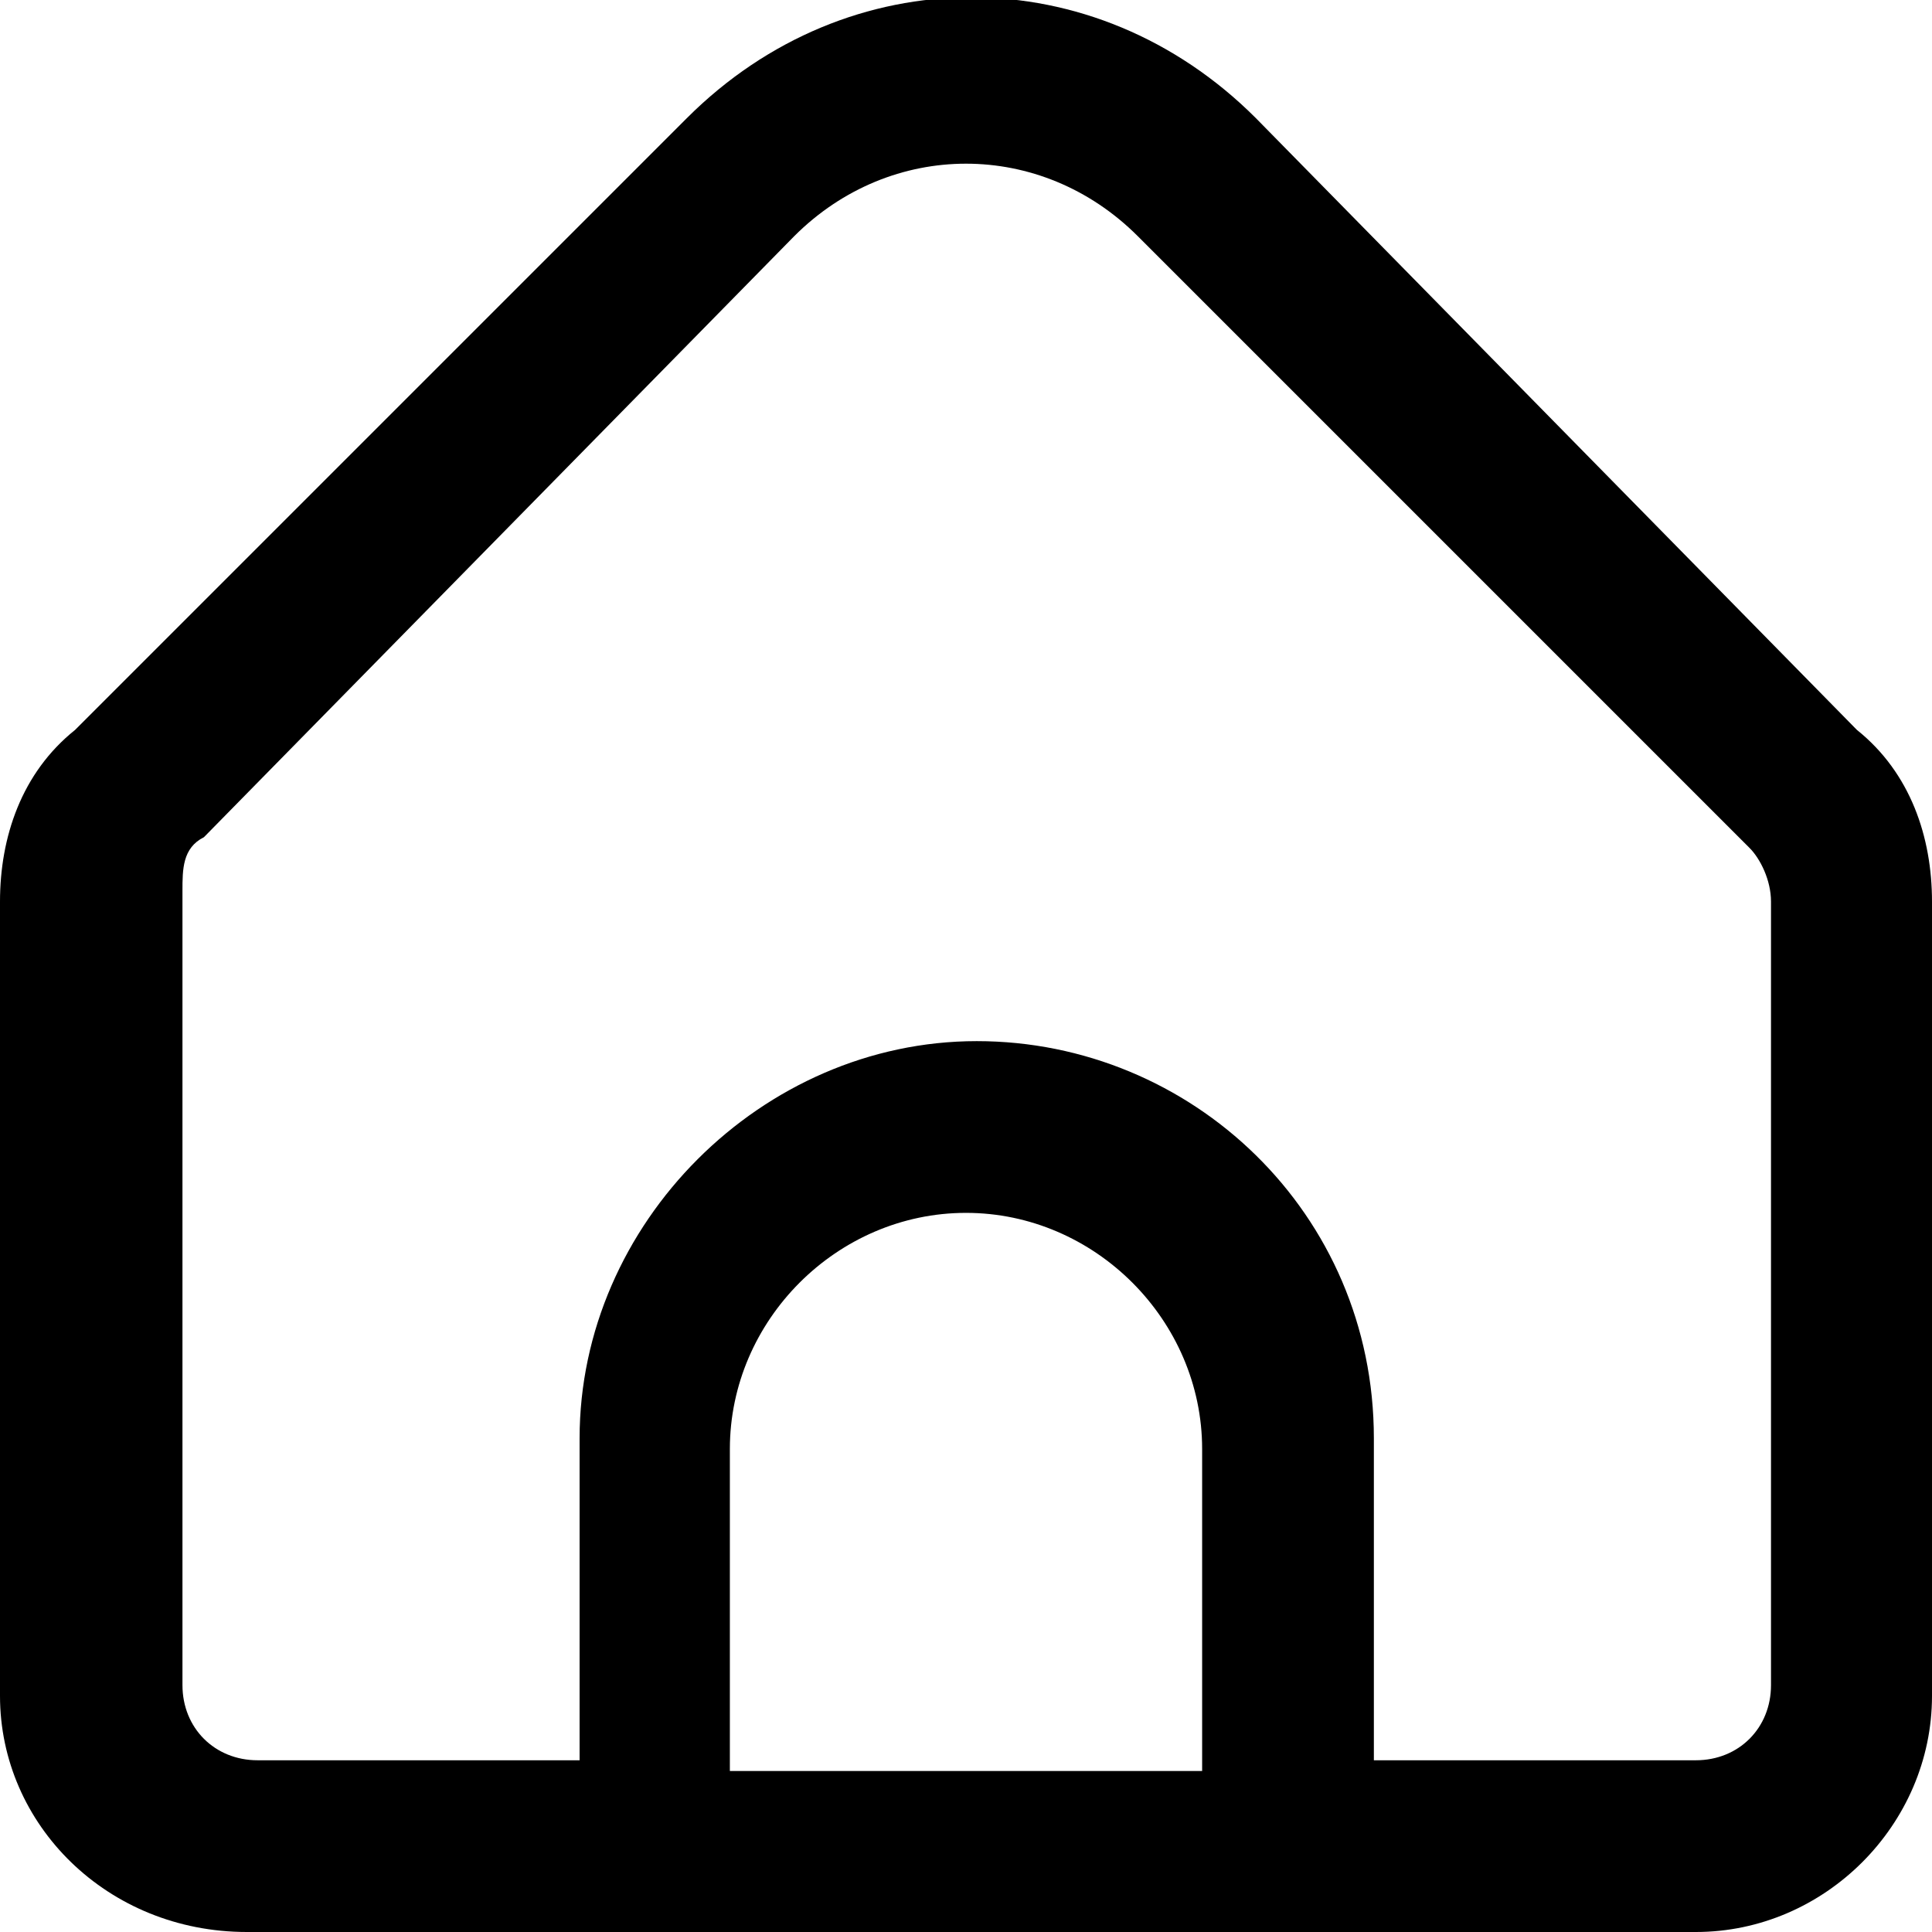
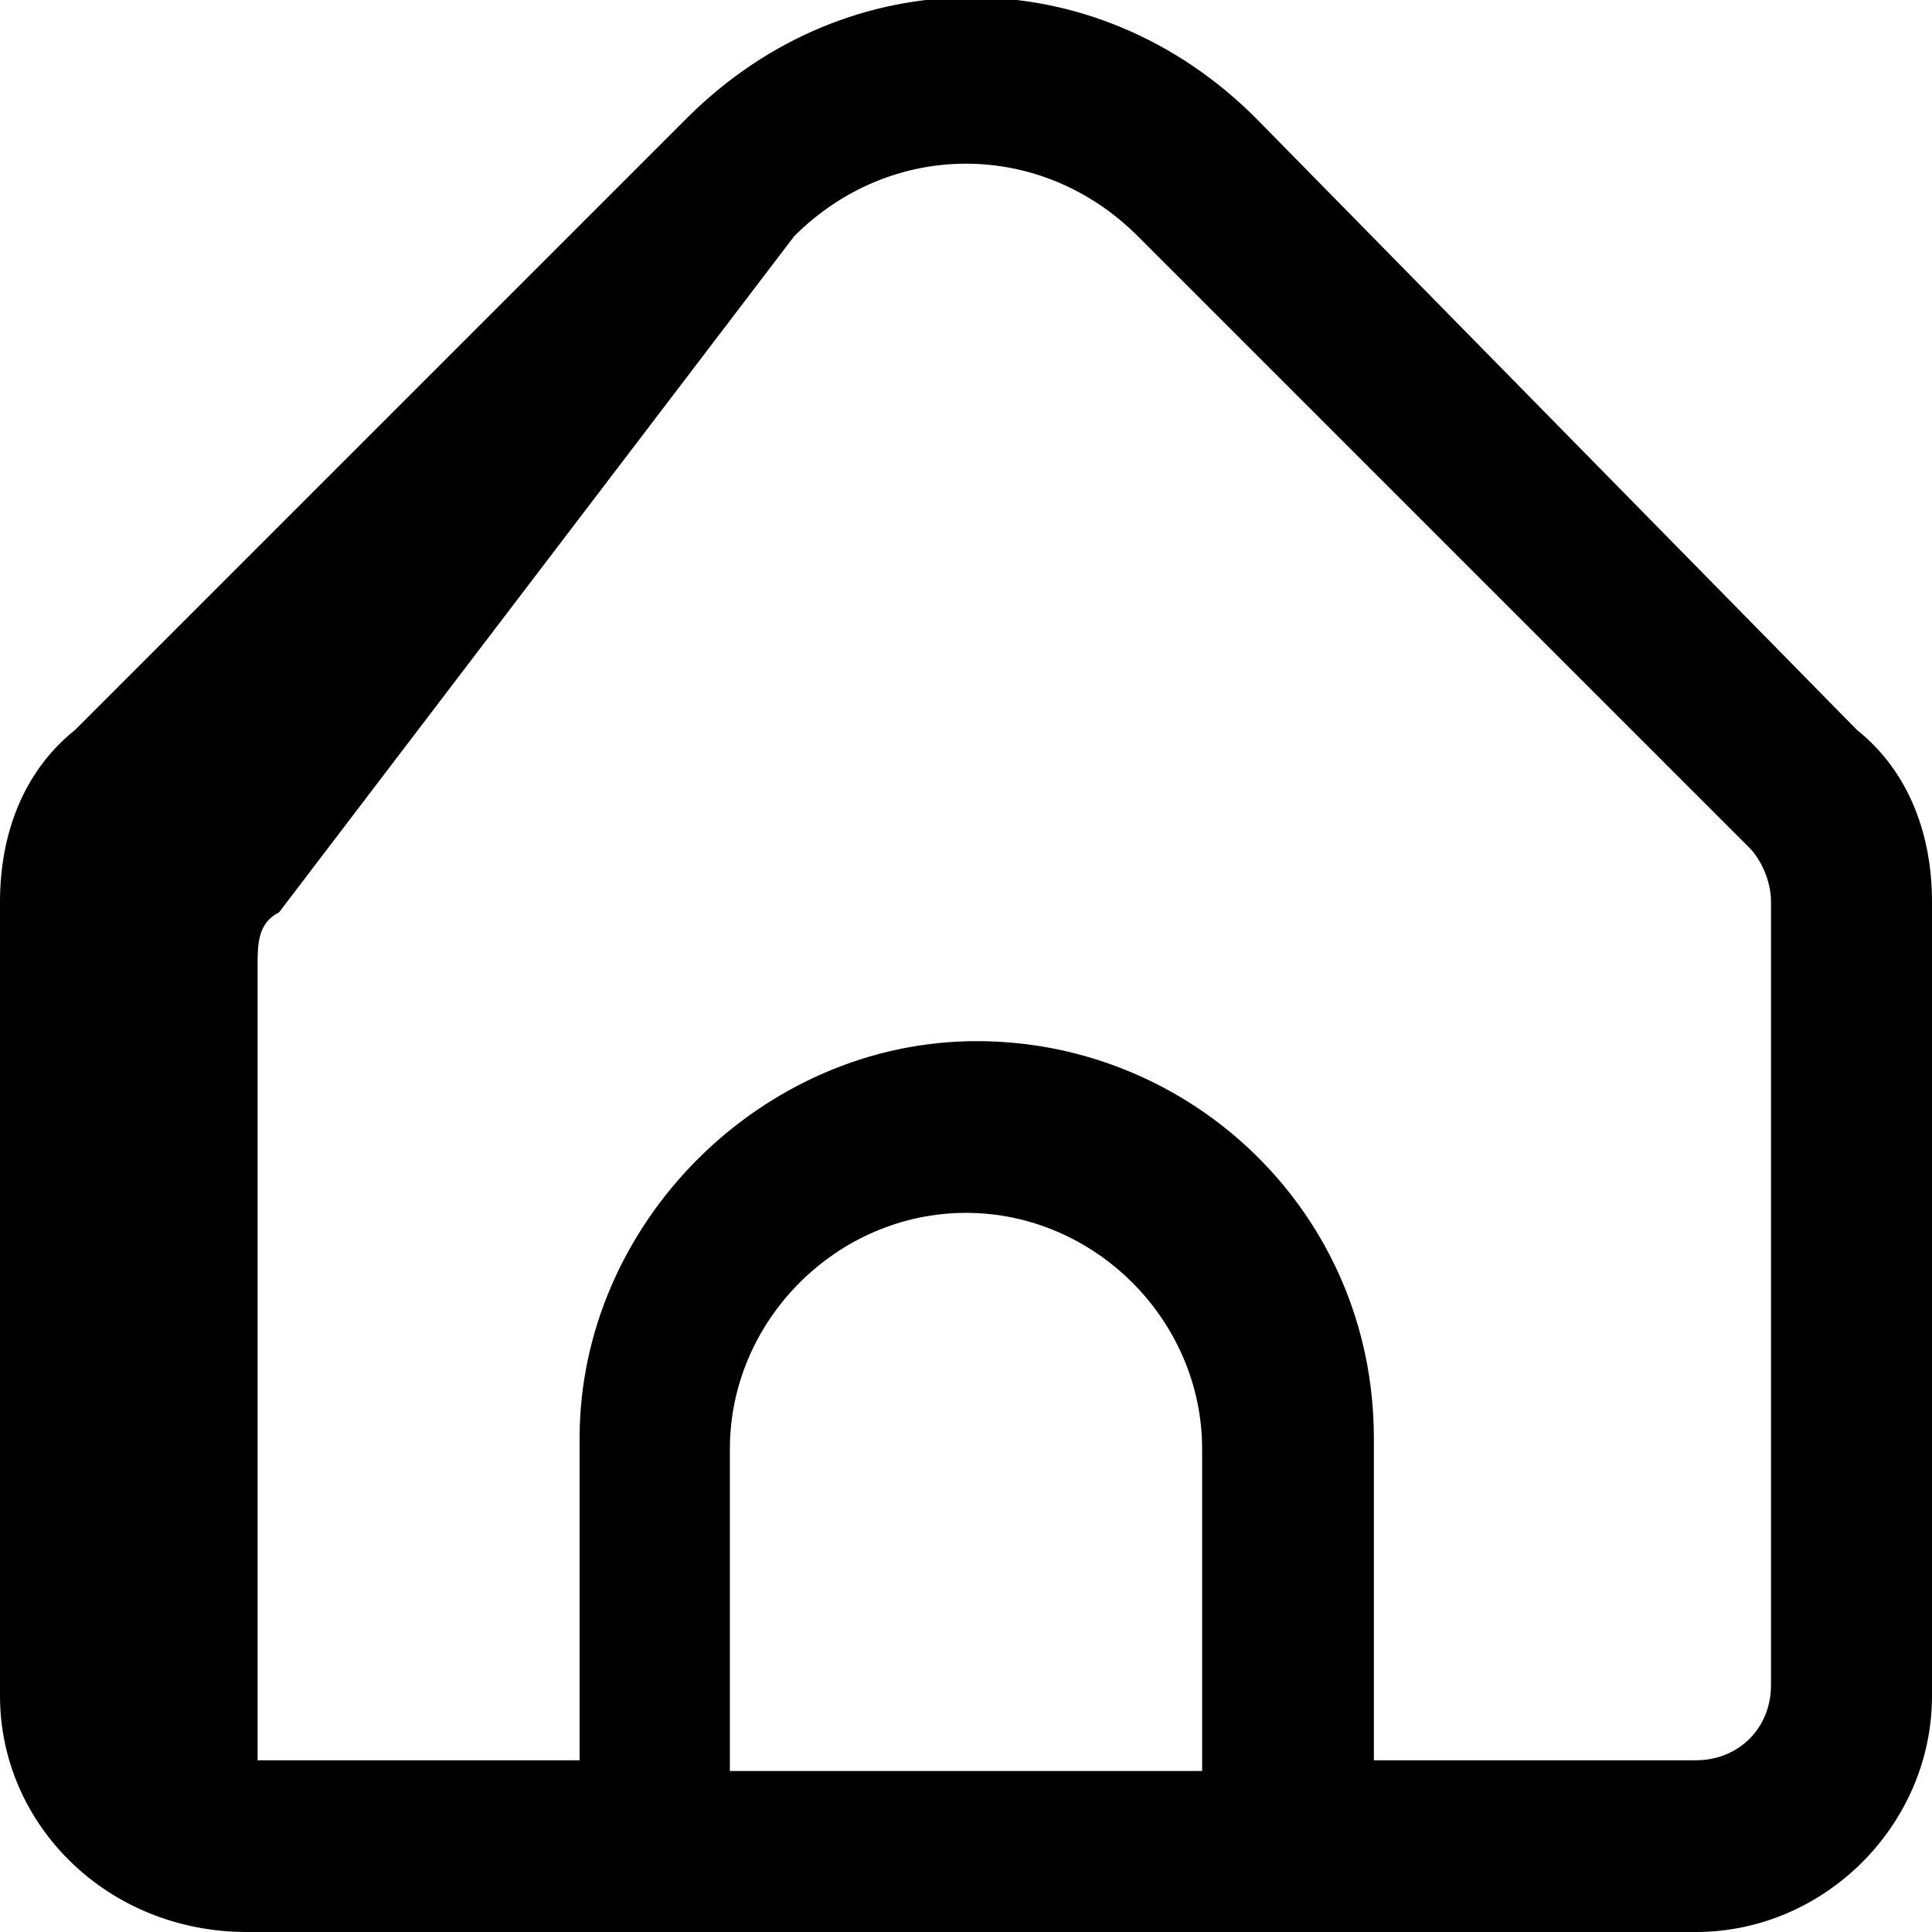
<svg xmlns="http://www.w3.org/2000/svg" version="1.1" viewBox="0 0 18 18">
  <g>
    <g id="Outline">
-       <path d="M17.3,6.8L11.7,1.1c-1.5-1.5-3.8-1.5-5.3,0L.7,6.8C.2,7.2,0,7.8,0,8.4v7.4C0,17,1,18,2.3,18h13.5c1.2,0,2.2-1,2.2-2.2v-7.4c0-.6-.2-1.2-.7-1.6ZM11.3,16.5h-4.5v-3c0-1.2,1-2.2,2.2-2.2s2.2,1,2.2,2.2v3ZM16.5,15.7c0,.4-.3.7-.7.7h-3v-3c0-2.1-1.7-3.7-3.7-3.7s-3.7,1.7-3.7,3.7v3h-3c-.4,0-.7-.3-.7-.7v-7.4c0-.2,0-.4.2-.5L7.4,2.2c.9-.9,2.3-.9,3.2,0l5.7,5.7c.1.1.2.3.2.5v7.4Z" />
+       <path d="M17.3,6.8L11.7,1.1c-1.5-1.5-3.8-1.5-5.3,0L.7,6.8C.2,7.2,0,7.8,0,8.4v7.4C0,17,1,18,2.3,18h13.5c1.2,0,2.2-1,2.2-2.2v-7.4c0-.6-.2-1.2-.7-1.6ZM11.3,16.5h-4.5v-3c0-1.2,1-2.2,2.2-2.2s2.2,1,2.2,2.2v3ZM16.5,15.7c0,.4-.3.7-.7.7h-3v-3c0-2.1-1.7-3.7-3.7-3.7s-3.7,1.7-3.7,3.7v3h-3v-7.4c0-.2,0-.4.2-.5L7.4,2.2c.9-.9,2.3-.9,3.2,0l5.7,5.7c.1.1.2.3.2.5v7.4Z" />
    </g>
  </g>
</svg>